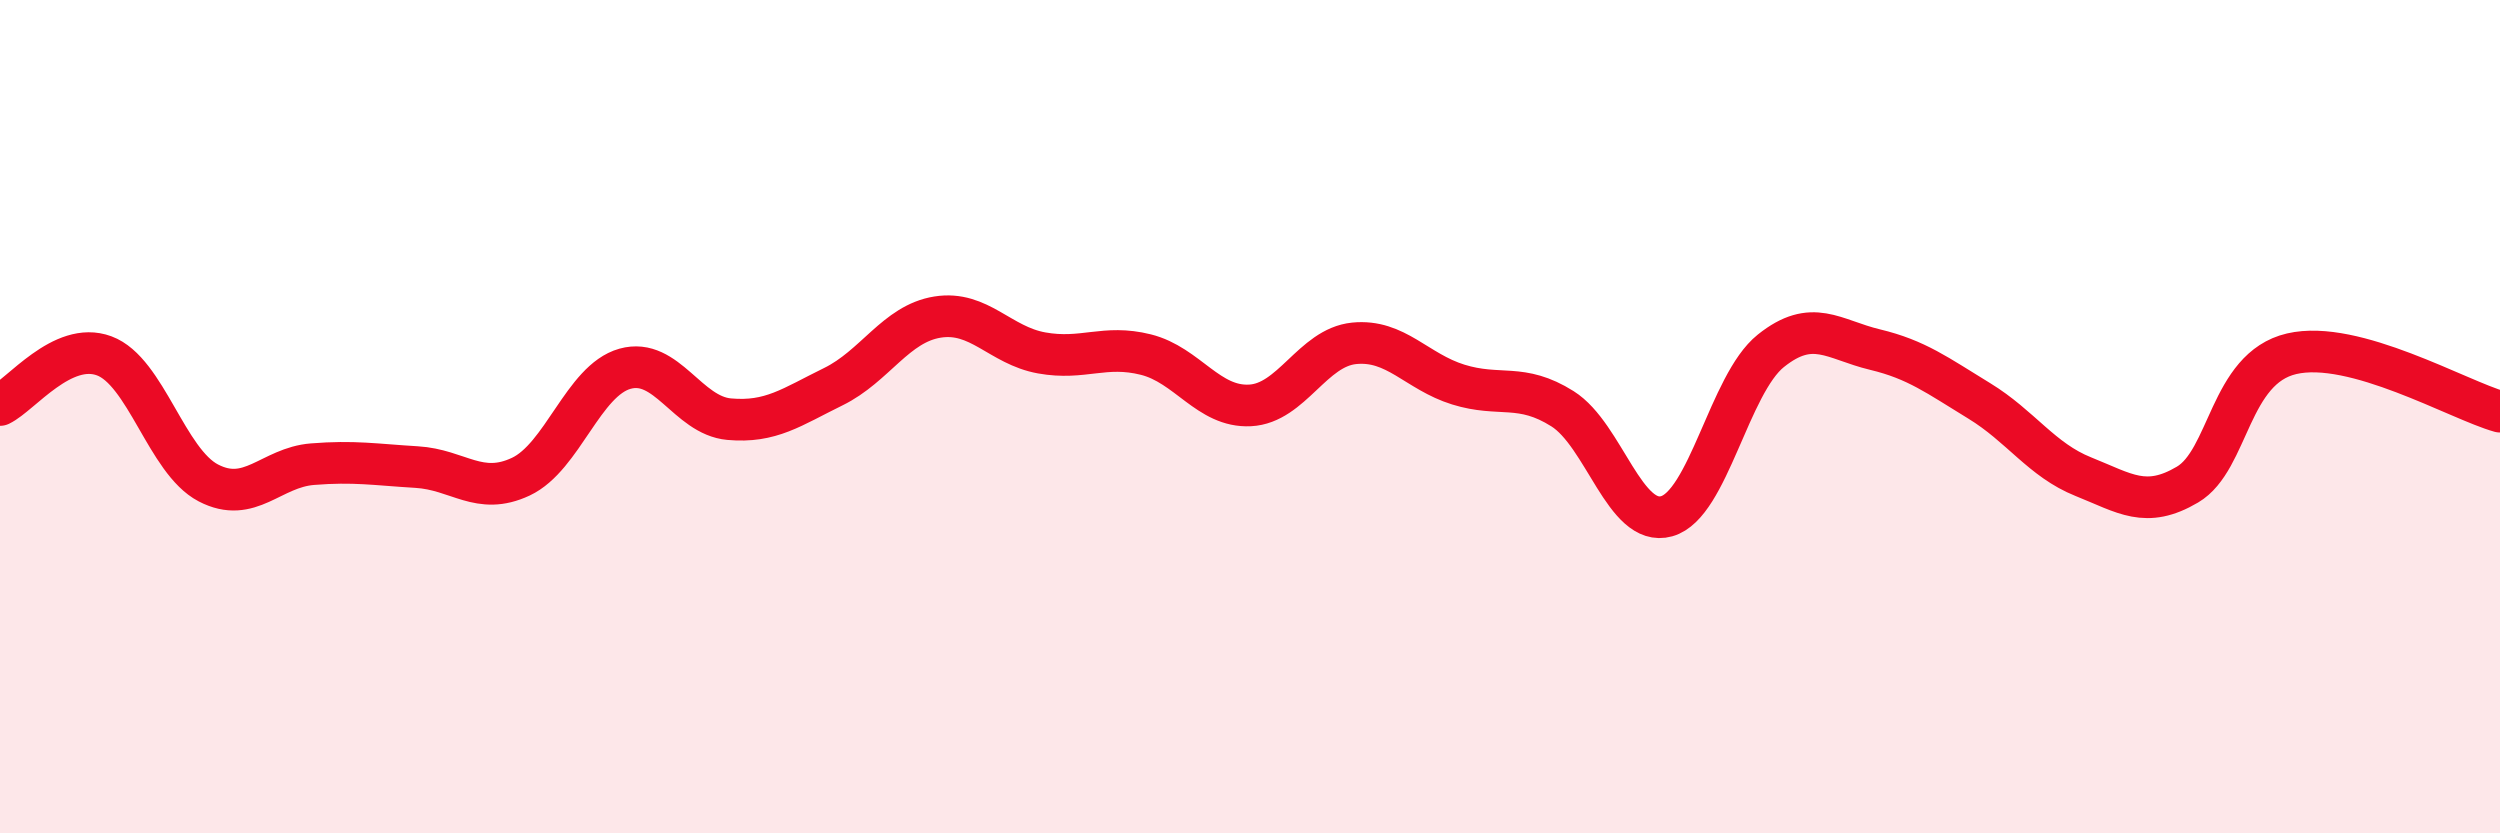
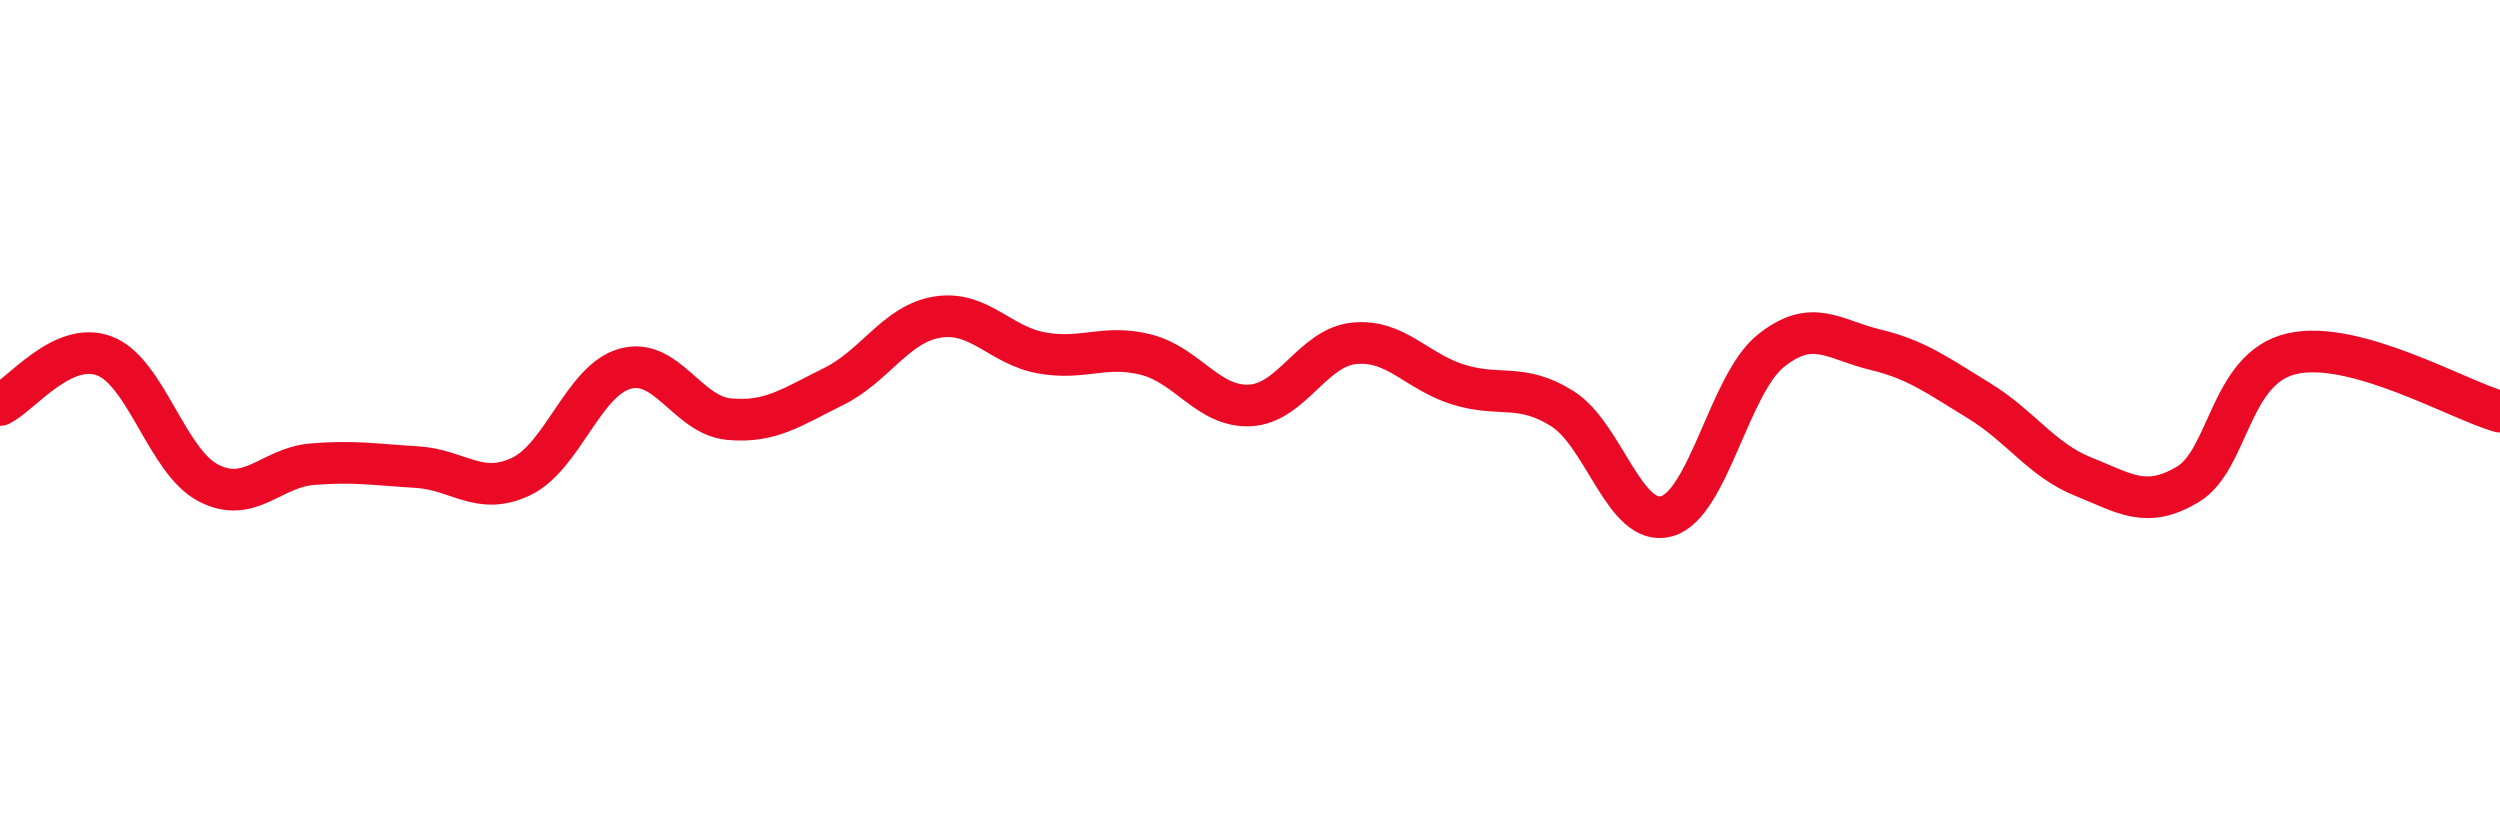
<svg xmlns="http://www.w3.org/2000/svg" width="60" height="20" viewBox="0 0 60 20">
-   <path d="M 0,9.72 C 0.5,9.48 1.5,8.17 2.5,8.54 C 3.5,8.91 4,11.07 5,11.59 C 6,12.11 6.5,11.22 7.5,11.14 C 8.5,11.06 9,11.15 10,11.21 C 11,11.27 11.5,11.91 12.5,11.44 C 13.5,10.97 14,9.13 15,8.85 C 16,8.57 16.5,9.97 17.5,10.06 C 18.5,10.15 19,9.77 20,9.28 C 21,8.79 21.5,7.77 22.5,7.61 C 23.5,7.45 24,8.29 25,8.47 C 26,8.65 26.5,8.26 27.5,8.51 C 28.5,8.76 29,9.78 30,9.73 C 31,9.68 31.5,8.34 32.5,8.24 C 33.5,8.14 34,8.92 35,9.23 C 36,9.54 36.5,9.18 37.5,9.81 C 38.5,10.44 39,12.67 40,12.39 C 41,12.11 41.5,9.22 42.5,8.42 C 43.5,7.62 44,8.15 45,8.39 C 46,8.63 46.5,9.01 47.5,9.62 C 48.5,10.23 49,11.04 50,11.44 C 51,11.84 51.5,12.22 52.5,11.63 C 53.5,11.04 53.5,8.84 55,8.49 C 56.5,8.14 59,9.6 60,9.88L60 20L0 20Z" fill="#EB0A25" opacity="0.1" stroke-linecap="round" stroke-linejoin="round" />
  <path d="M 0,9.72 C 0.5,9.48 1.5,8.17 2.5,8.54 C 3.5,8.91 4,11.07 5,11.59 C 6,12.11 6.5,11.22 7.5,11.14 C 8.5,11.06 9,11.15 10,11.21 C 11,11.27 11.5,11.91 12.5,11.44 C 13.5,10.97 14,9.13 15,8.85 C 16,8.57 16.5,9.97 17.5,10.06 C 18.5,10.15 19,9.77 20,9.28 C 21,8.79 21.5,7.77 22.5,7.61 C 23.5,7.45 24,8.29 25,8.47 C 26,8.65 26.5,8.26 27.5,8.51 C 28.5,8.76 29,9.78 30,9.73 C 31,9.68 31.5,8.34 32.5,8.24 C 33.5,8.14 34,8.92 35,9.23 C 36,9.54 36.5,9.18 37.5,9.81 C 38.5,10.44 39,12.67 40,12.39 C 41,12.11 41.5,9.22 42.5,8.42 C 43.5,7.62 44,8.15 45,8.39 C 46,8.63 46.5,9.01 47.5,9.62 C 48.5,10.23 49,11.04 50,11.44 C 51,11.84 51.5,12.22 52.5,11.63 C 53.5,11.04 53.5,8.84 55,8.49 C 56.5,8.14 59,9.6 60,9.88" stroke="#EB0A25" stroke-width="1" fill="none" stroke-linecap="round" stroke-linejoin="round" />
</svg>